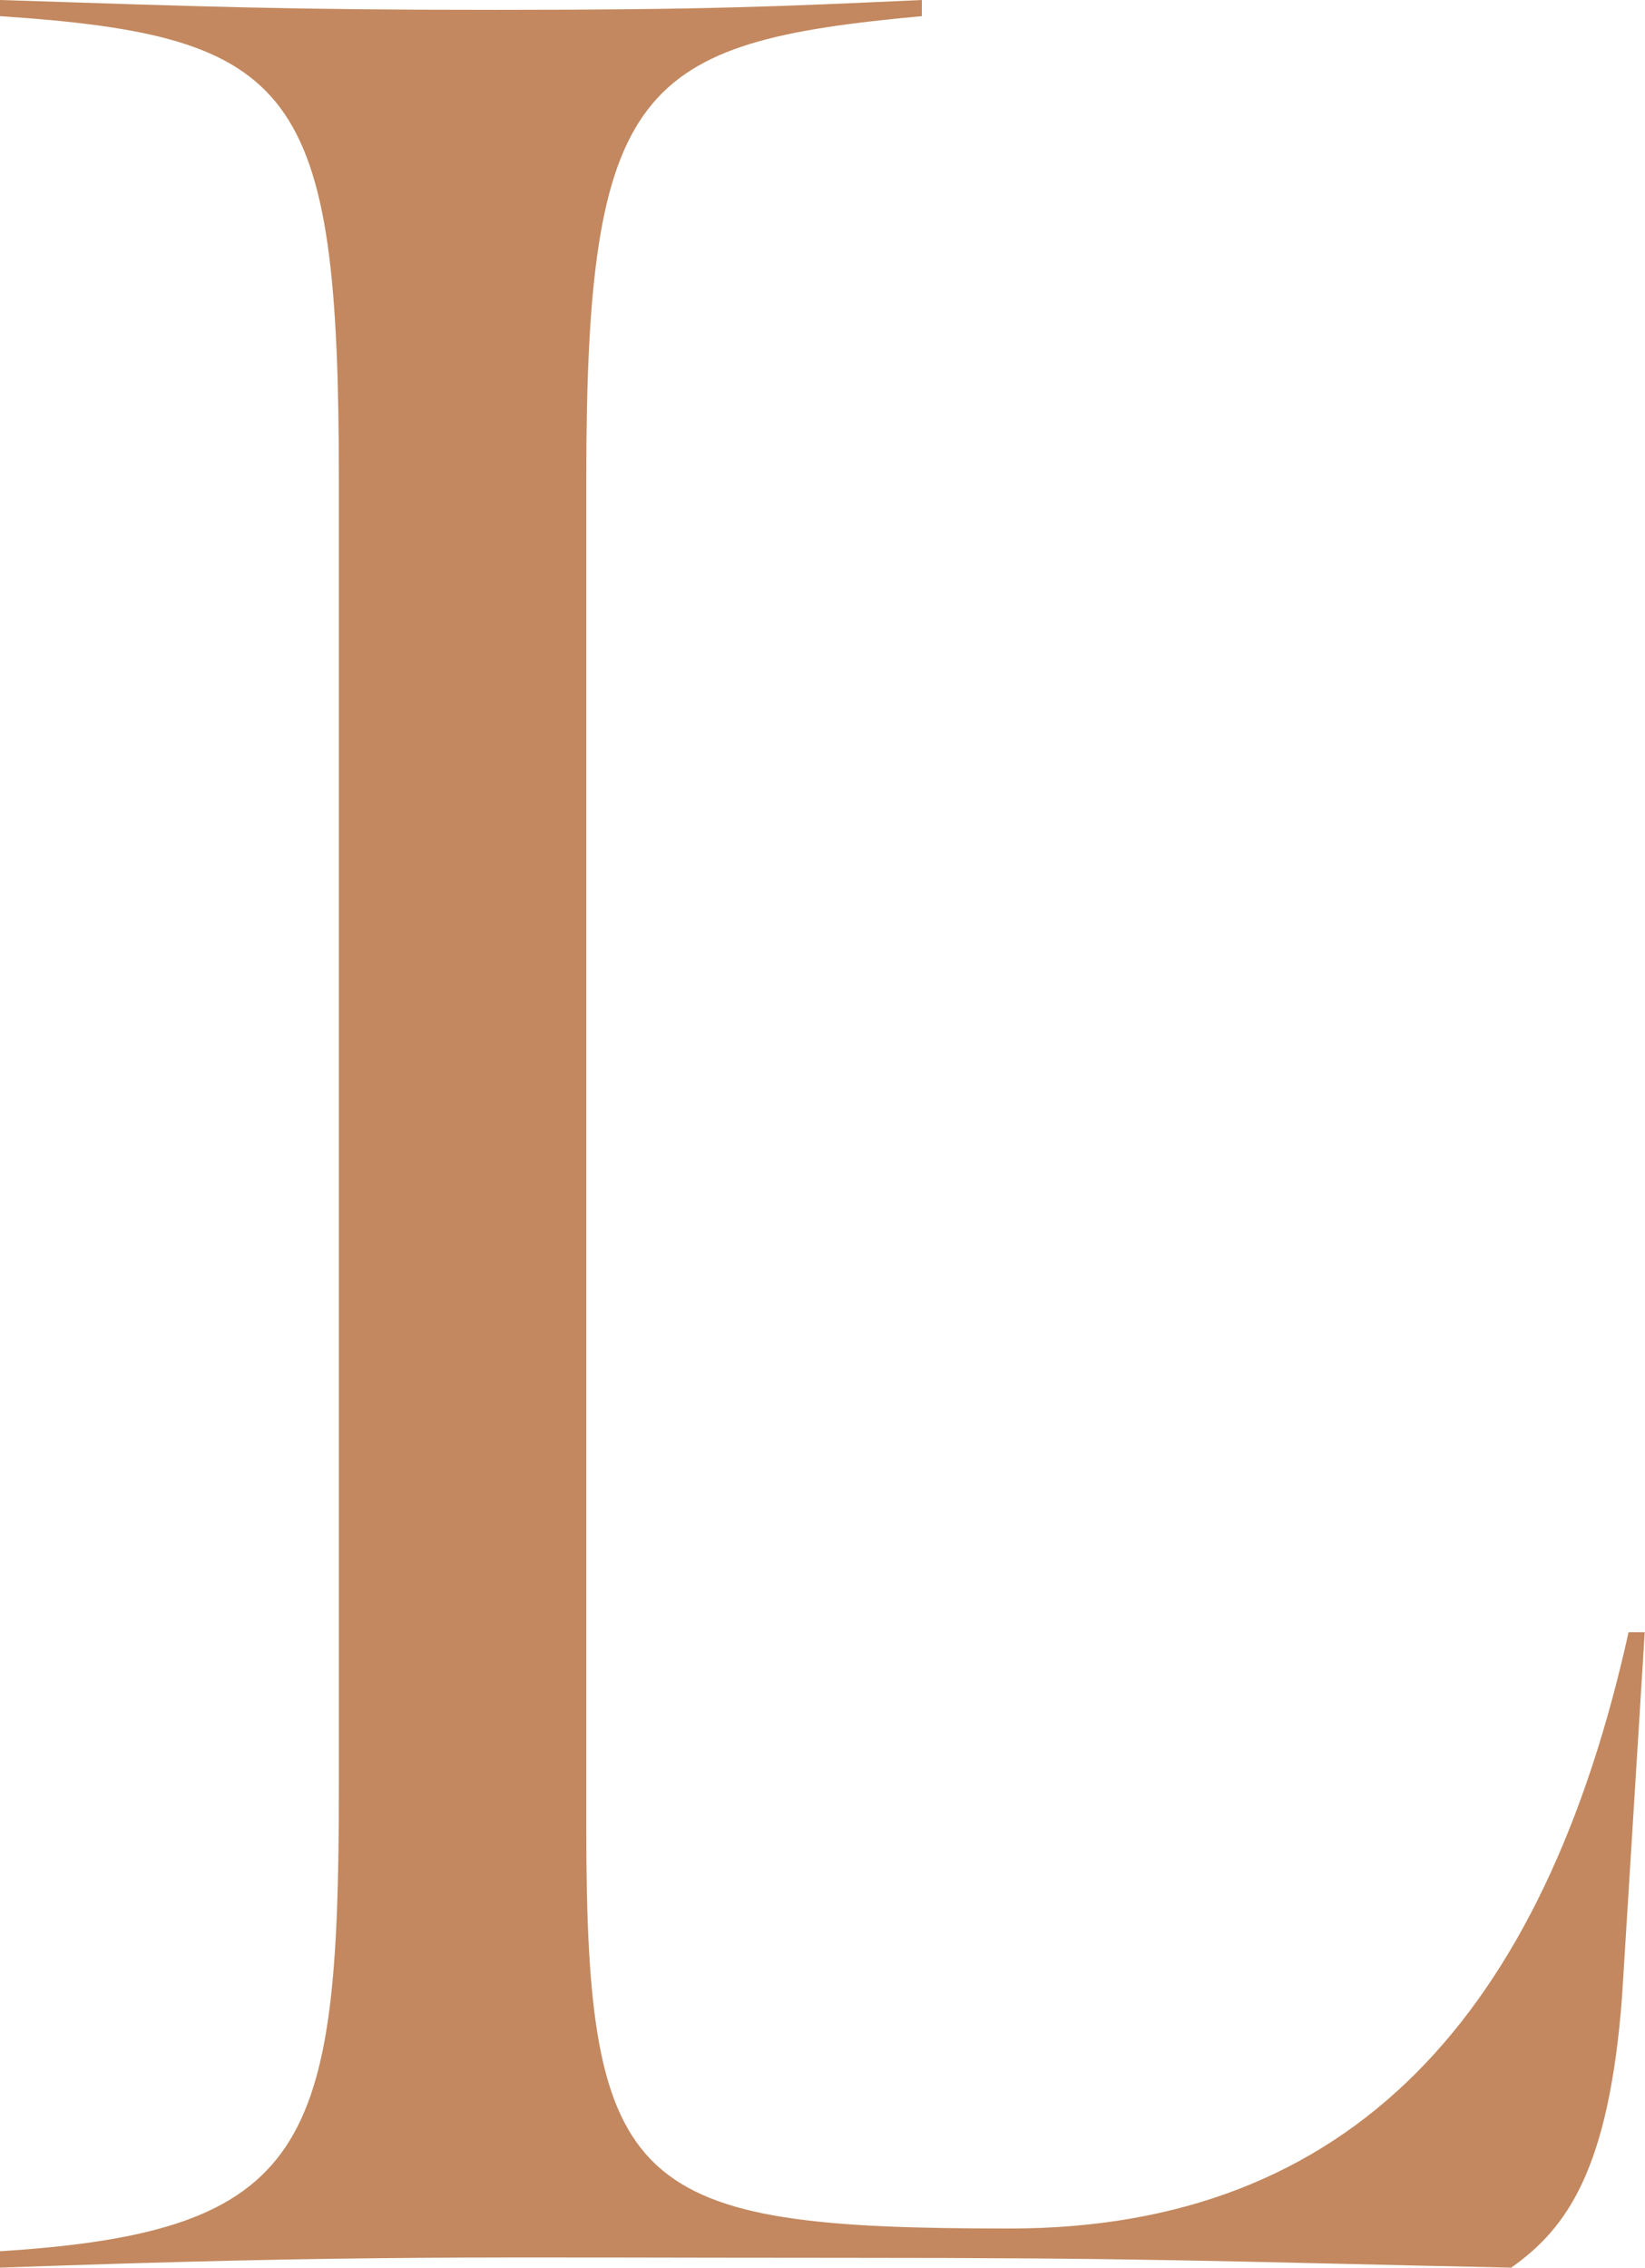
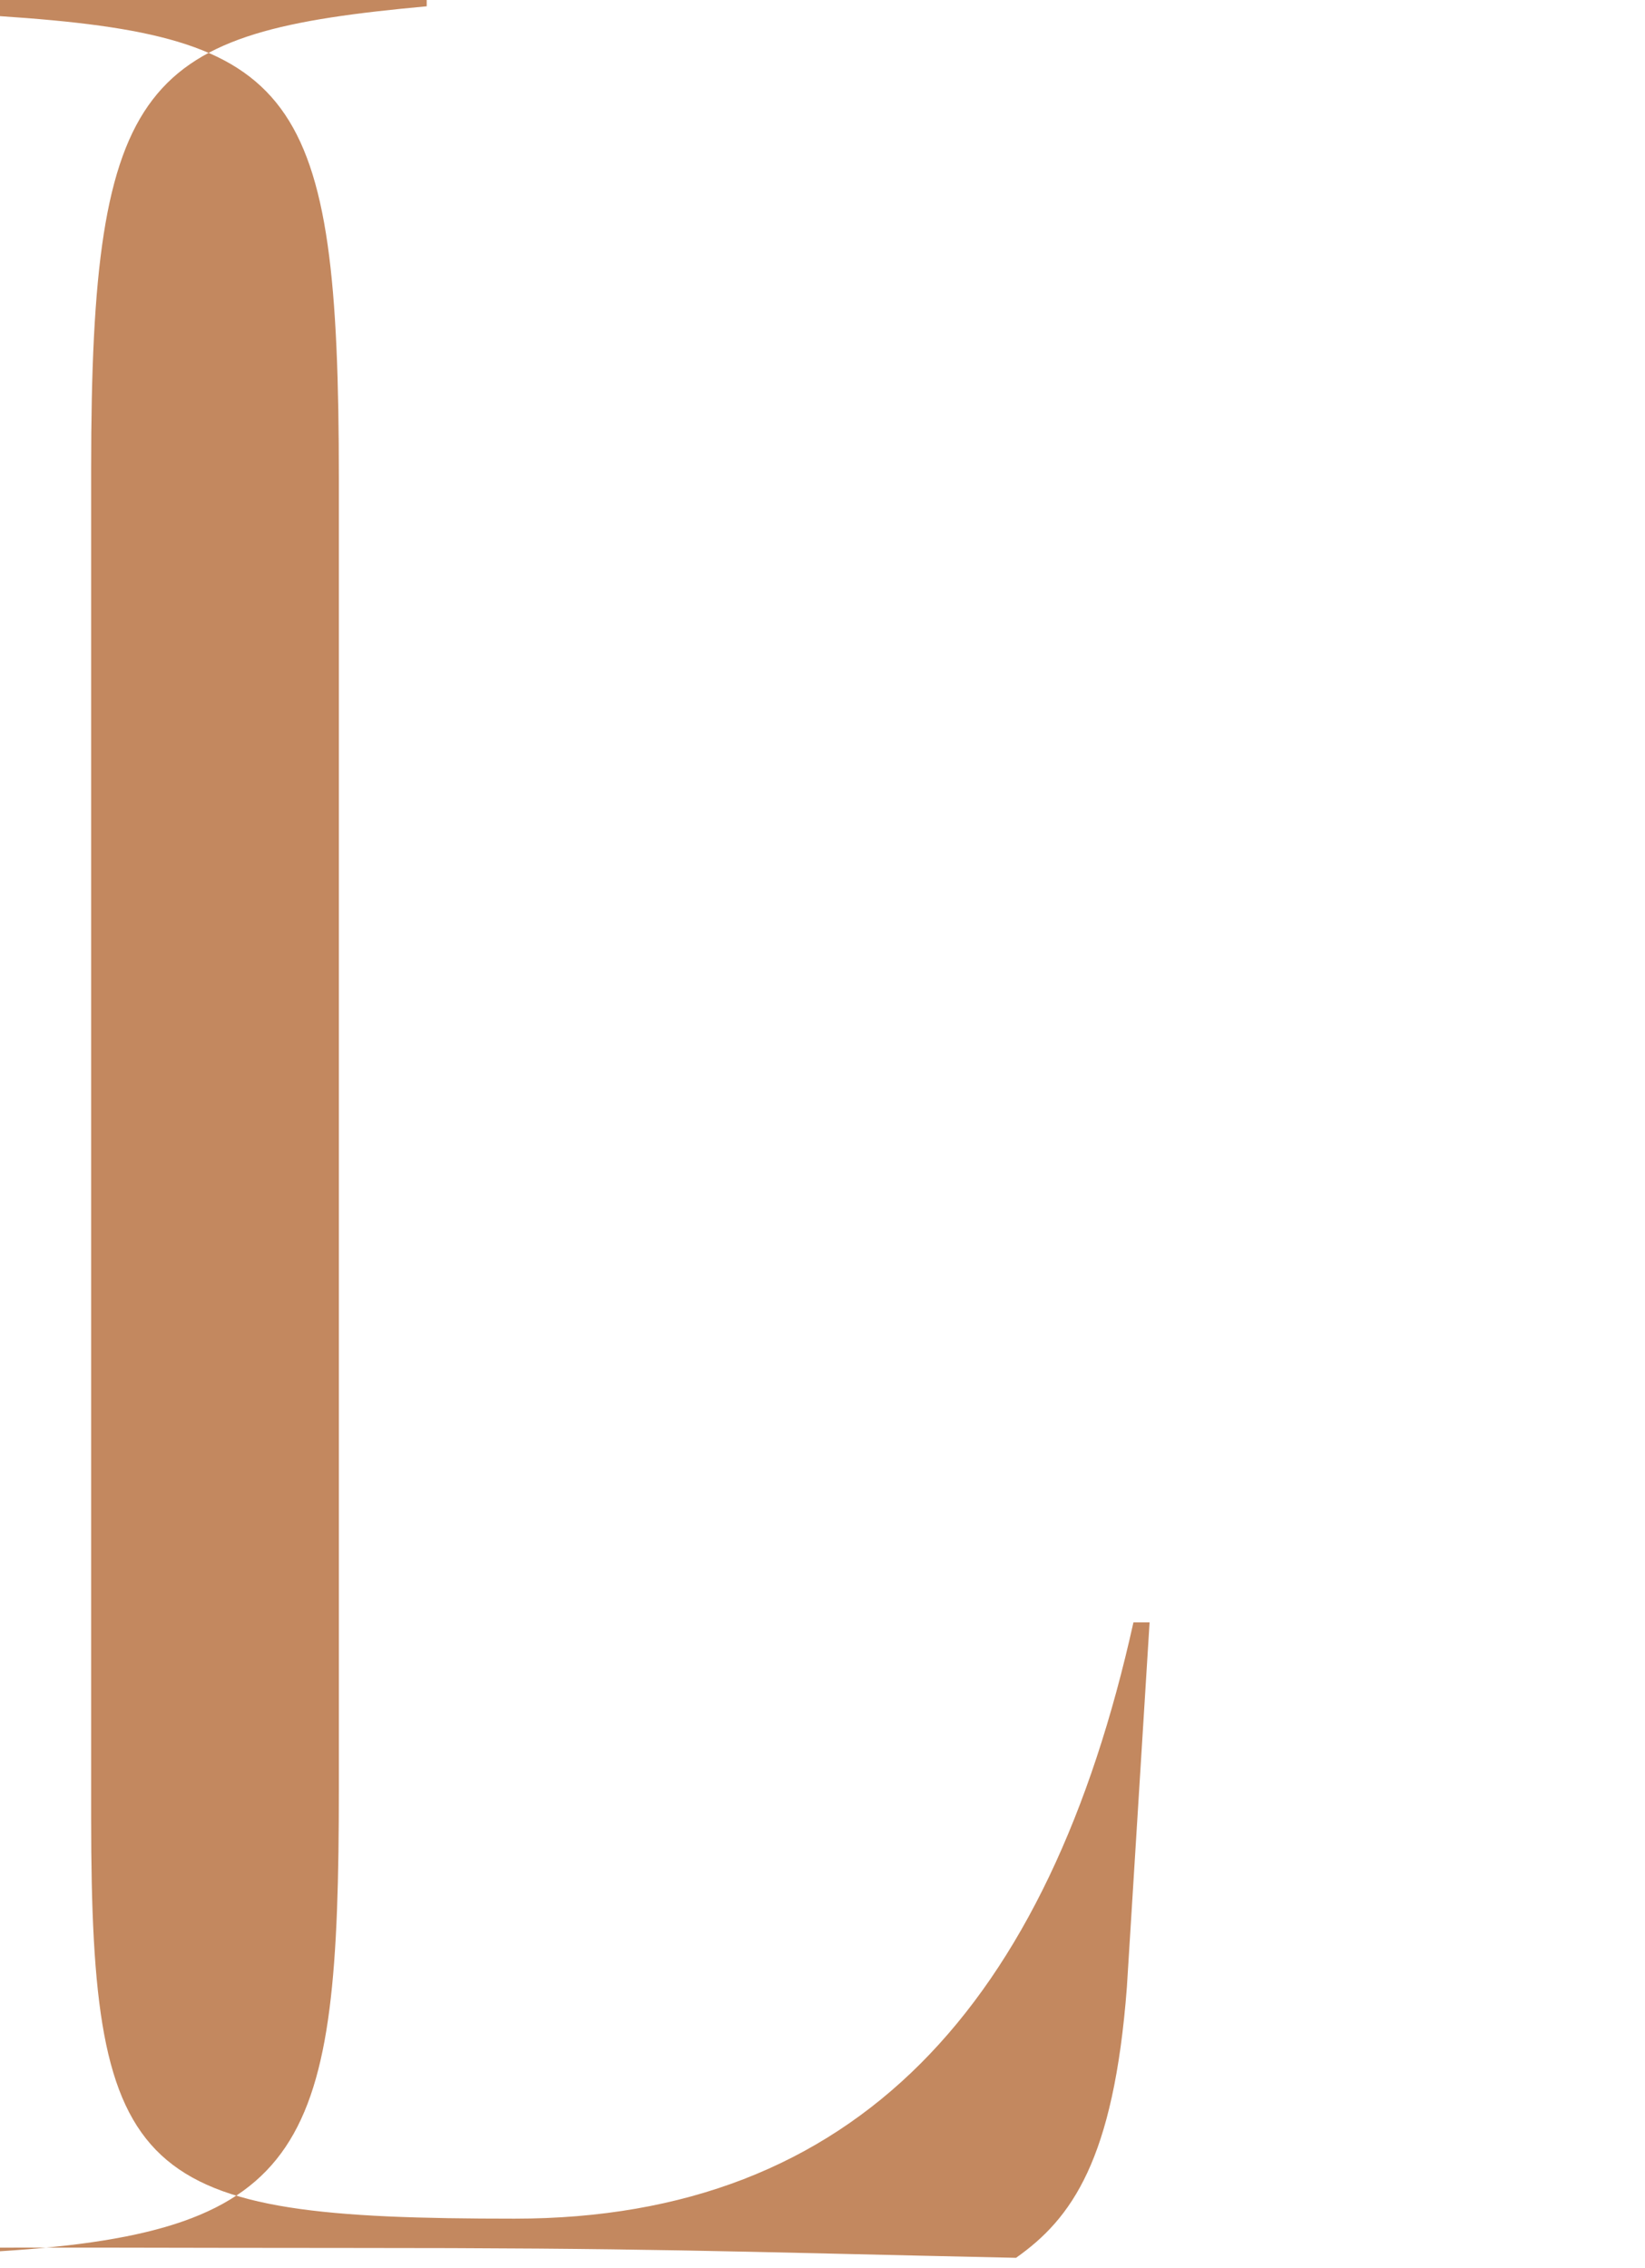
<svg xmlns="http://www.w3.org/2000/svg" id="_レイヤー_2" viewBox="0 0 60.1 82.83">
  <defs>
    <style>.cls-1{fill:#c3885f;}</style>
  </defs>
  <g id="design">
-     <path class="cls-1" d="M0,82.23c11.31-.71,12.38-3.81,12.38-16.9V17.49C12.38,3.21,10.83,1.31,0,.59v-.59c7.38.24,10.47.36,18.09.36s10.35-.12,15.59-.36v.59c-10.35.95-12.26,2.5-12.26,16.9v49.27c0,13.33,1.67,14.64,15.47,14.64,12.5,0,19.52-7.85,22.61-21.78h.59l-.83,13.33c-.48,6.31-2.02,8.45-4.05,9.88-11.07-.24-13.33-.36-24.4-.36-13.45,0-17.38-.12-30.82.36v-.59Z" />
+     <path class="cls-1" d="M0,82.23c11.31-.71,12.38-3.81,12.38-16.9V17.49C12.38,3.21,10.83,1.31,0,.59v-.59s10.35-.12,15.59-.36v.59c-10.35.95-12.26,2.5-12.26,16.9v49.27c0,13.33,1.67,14.64,15.47,14.64,12.5,0,19.52-7.85,22.61-21.78h.59l-.83,13.33c-.48,6.31-2.02,8.45-4.05,9.88-11.07-.24-13.33-.36-24.4-.36-13.45,0-17.38-.12-30.82.36v-.59Z" />
  </g>
</svg>